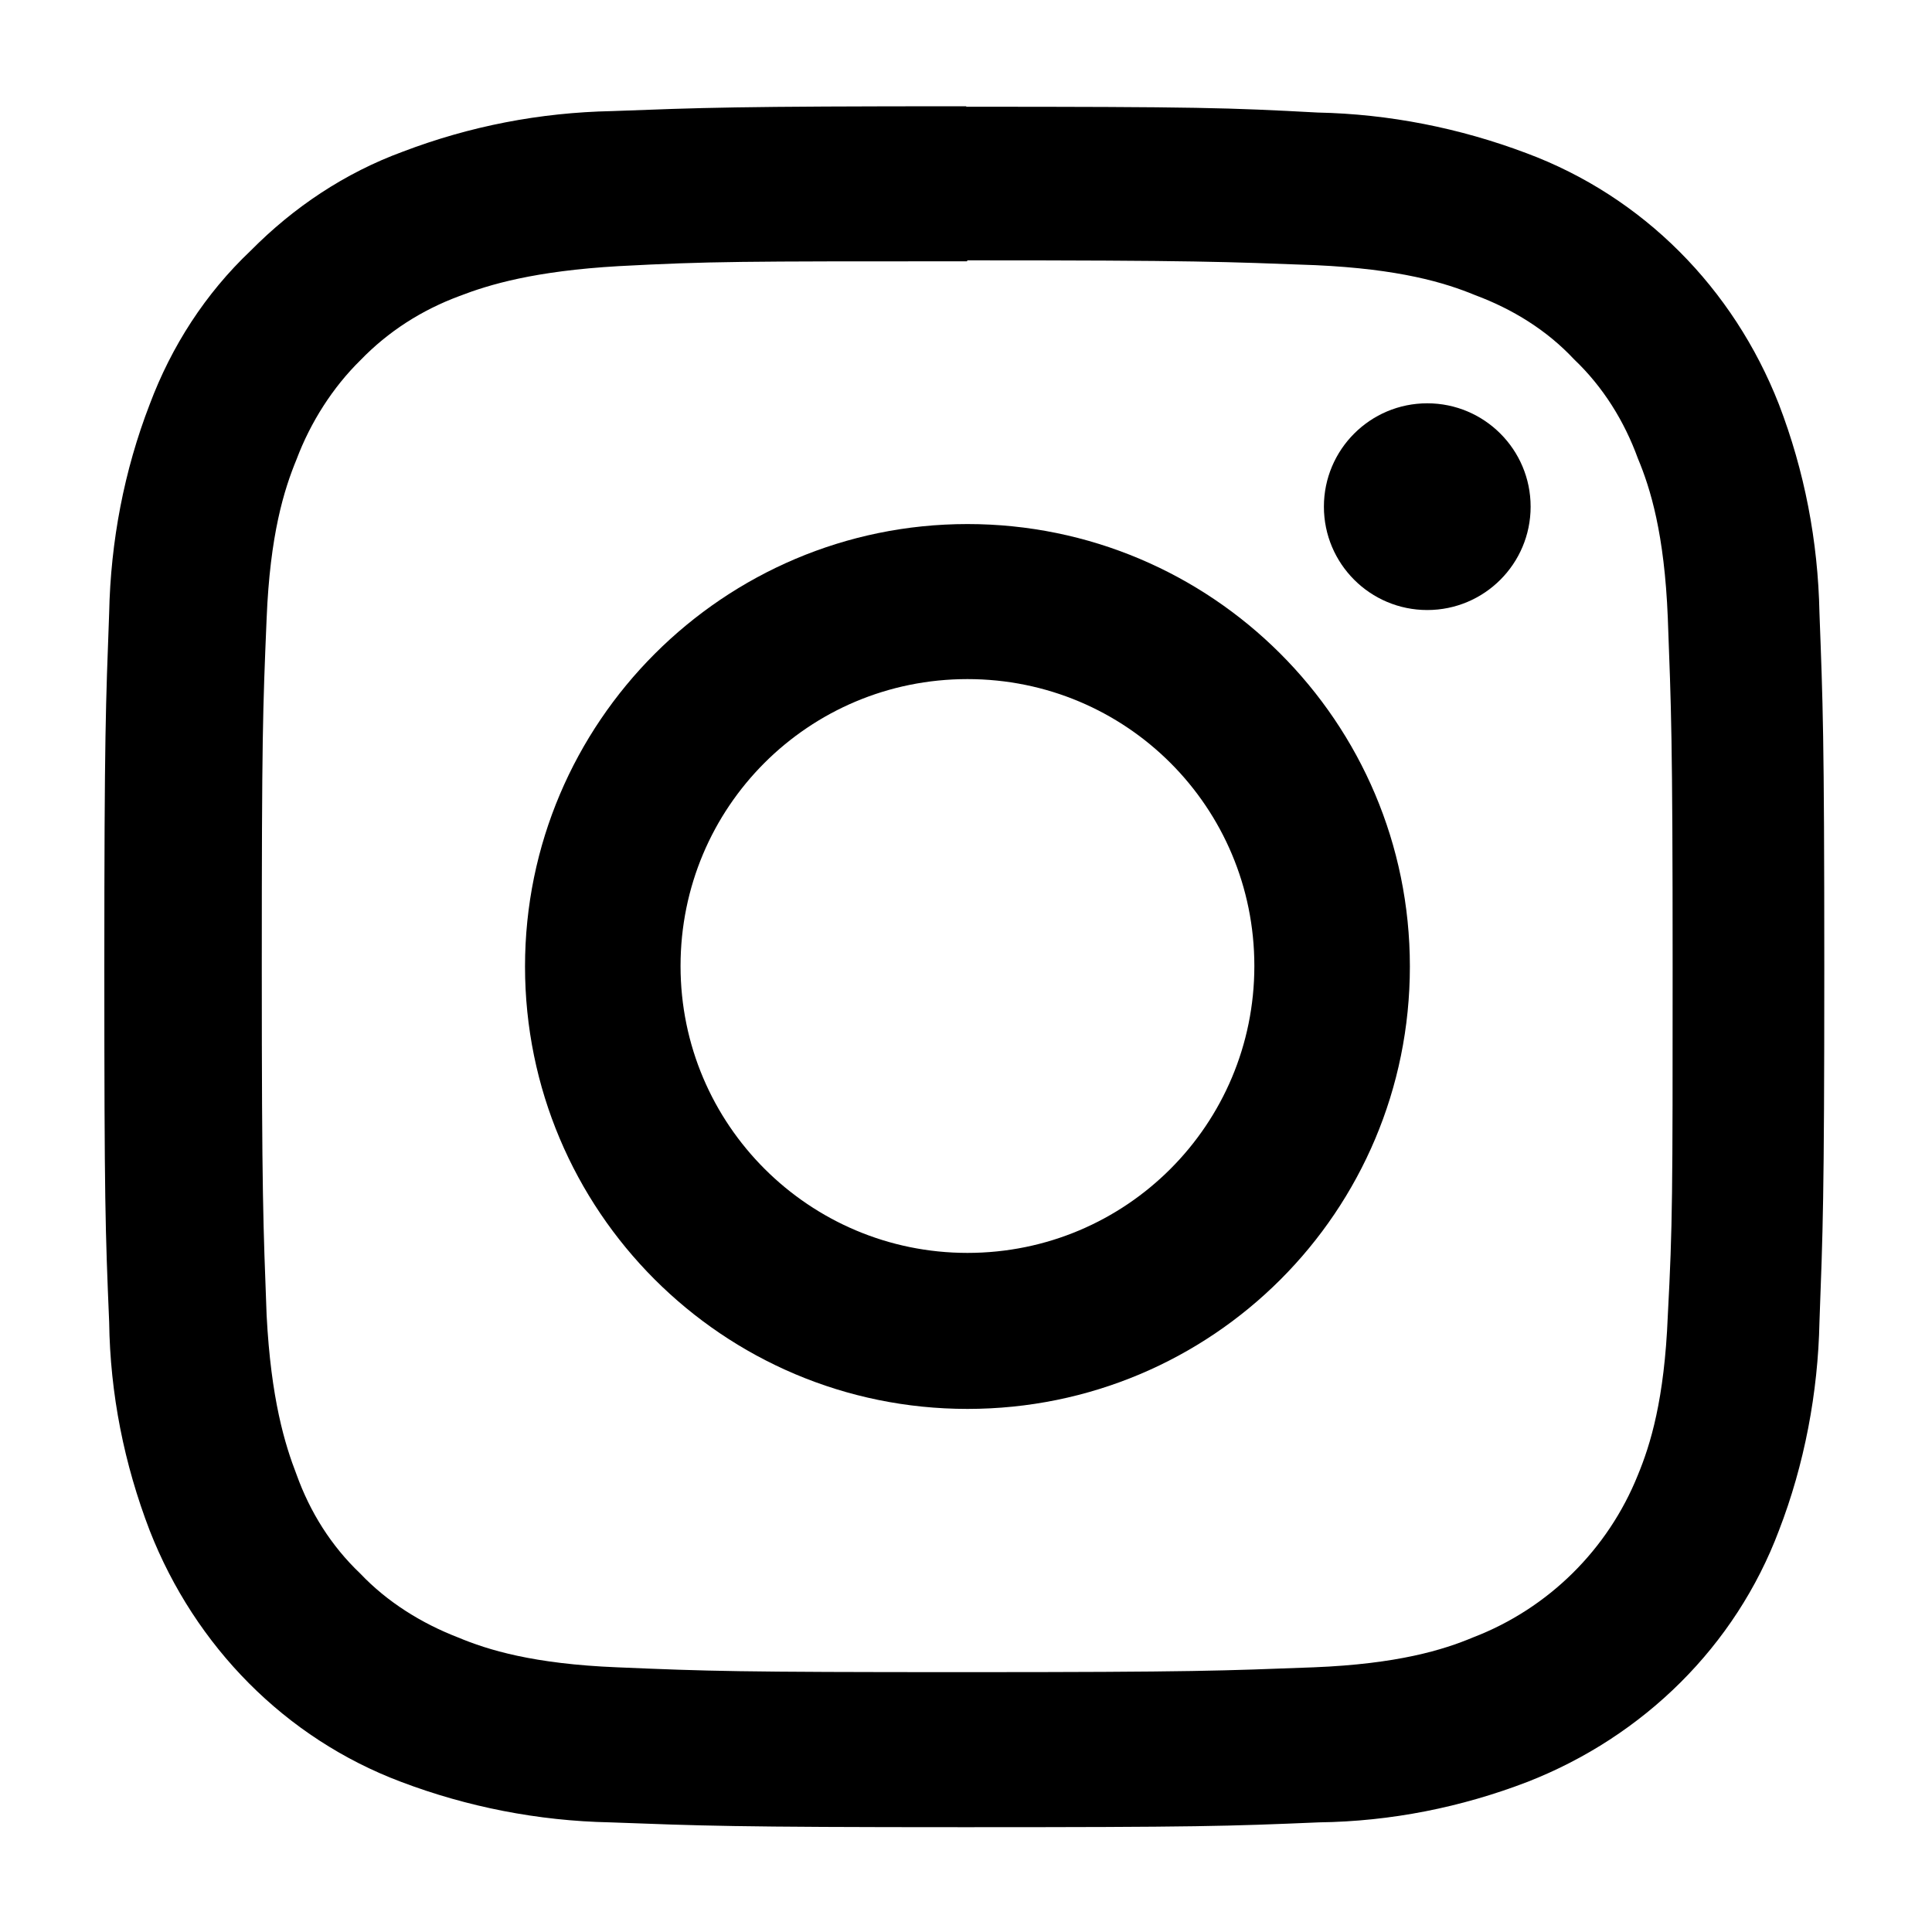
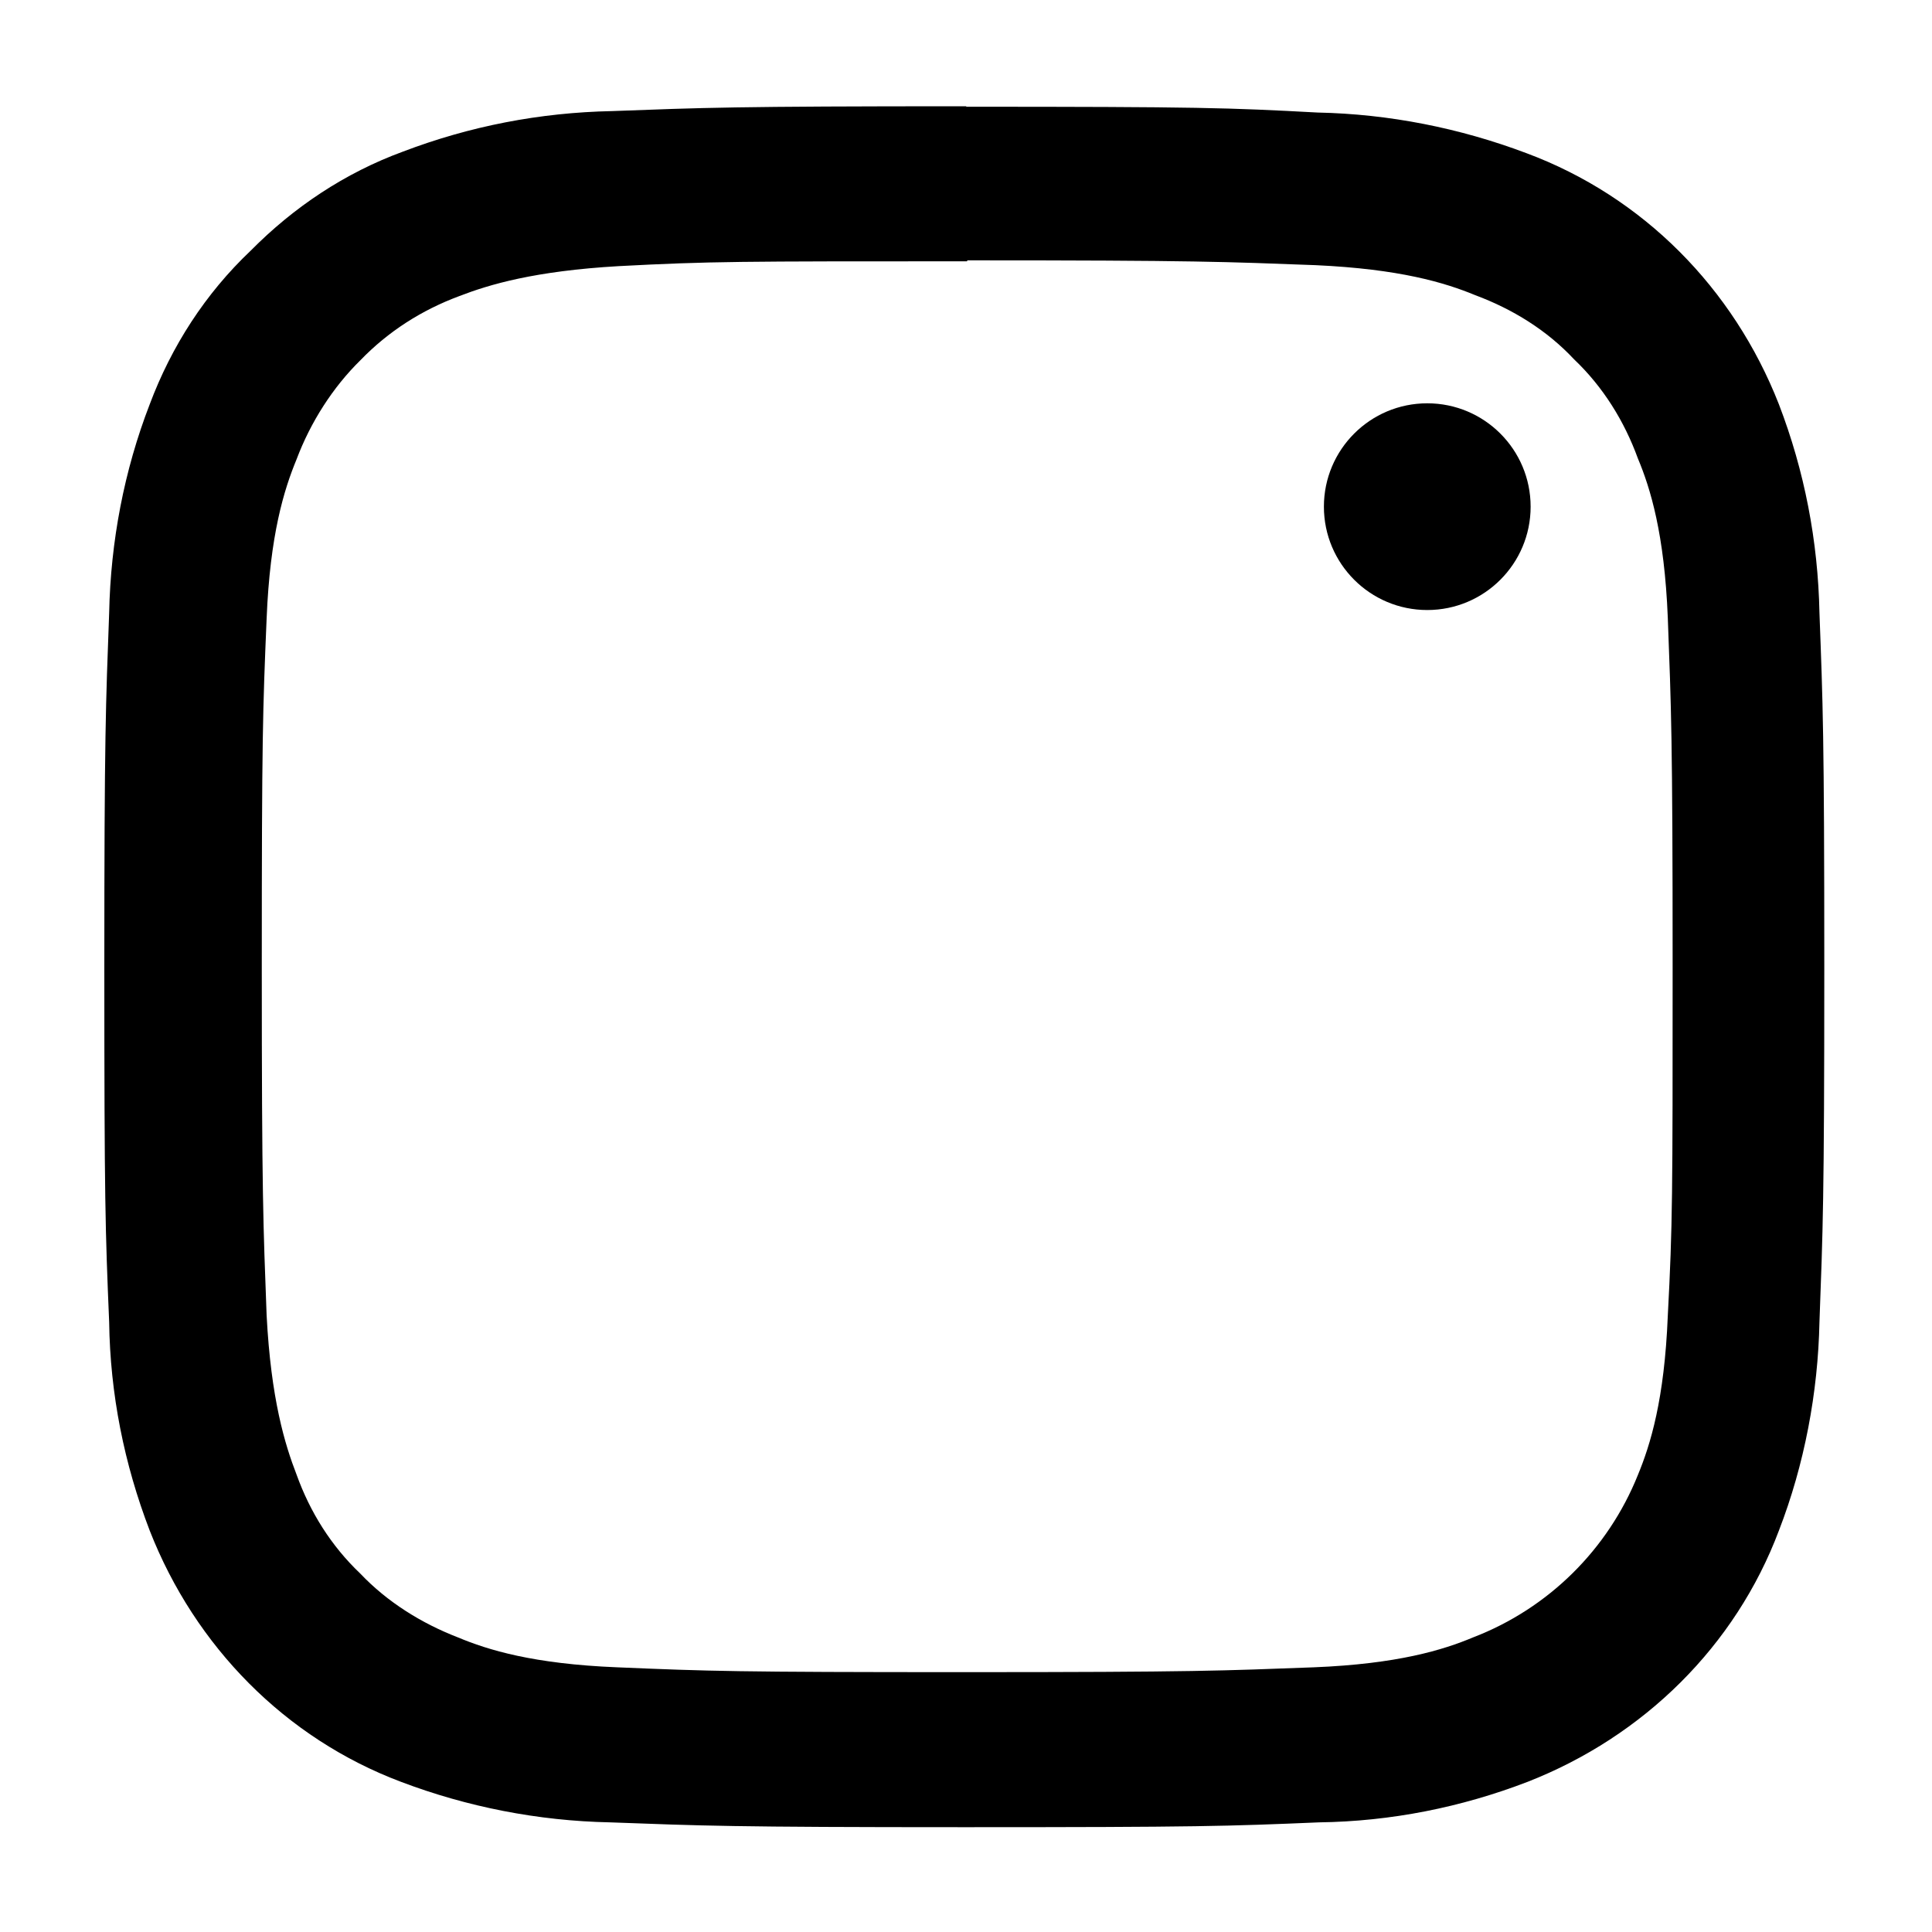
<svg xmlns="http://www.w3.org/2000/svg" id="_レイヤー_2" viewBox="0 0 40 40">
  <defs>
    <style>.cls-1{fill:none;}.cls-1,.cls-2{stroke-width:0px;}.cls-2{fill:#000;}</style>
  </defs>
  <g id="_レイヤー_1-2">
    <g id="_レイヤー_1-2">
      <rect class="cls-1" width="40" height="40" />
      <g id="_レイヤー_2-3">
        <g id="_レイヤー_1-2-2">
          <path class="cls-2" d="M20.03,5.39c4.76,0,5.34.03,7.21.1,1.74.08,2.67.36,3.3.62.78.29,1.49.73,2.05,1.33.6.57,1.04,1.28,1.32,2.05.26.62.55,1.56.62,3.3.07,1.88.1,2.45.1,7.21s0,5.34-.1,7.24c-.07,1.74-.36,2.67-.62,3.3-.62,1.54-1.85,2.76-3.41,3.36-.62.26-1.56.55-3.3.62-1.88.07-2.45.1-7.21.1s-5.31-.02-7.21-.1c-1.74-.07-2.68-.36-3.3-.62-.75-.29-1.46-.73-2.02-1.32-.6-.57-1.04-1.27-1.32-2.05-.24-.62-.53-1.56-.62-3.3-.07-1.88-.1-2.45-.1-7.21s.02-5.31.1-7.21c.07-1.74.36-2.67.62-3.3.29-.77.75-1.49,1.32-2.05.58-.6,1.27-1.04,2.05-1.33.62-.24,1.56-.52,3.3-.62,1.9-.1,2.48-.1,7.21-.1M20.01,2.2c-4.84,0-5.46.03-7.34.1-1.49.03-2.94.31-4.33.84-1.2.44-2.26,1.15-3.15,2.05-.94.89-1.64,1.98-2.09,3.18-.53,1.37-.81,2.84-.84,4.32-.07,1.9-.1,2.5-.1,7.34s.02,5.44.1,7.34c.02,1.49.31,2.94.84,4.32.94,2.4,2.81,4.3,5.2,5.2,1.37.52,2.84.81,4.33.84,1.9.07,2.5.1,7.34.1s5.44-.02,7.34-.1c1.49-.02,2.94-.31,4.32-.84,2.4-.94,4.3-2.81,5.2-5.2.53-1.37.81-2.86.84-4.32.07-1.9.1-2.5.1-7.34s-.03-5.46-.1-7.34c-.03-1.49-.31-2.94-.84-4.32-.94-2.4-2.81-4.3-5.23-5.2-1.38-.52-2.84-.81-4.32-.84-1.85-.1-2.45-.12-7.29-.12h.01Z" />
-           <path class="cls-2" d="M20.03,10.85c-5.05,0-9.16,4.11-9.16,9.16s4.09,9.16,9.16,9.16,9.16-4.09,9.16-9.16-4.11-9.16-9.16-9.16h0ZM20.03,25.94c-3.27,0-5.94-2.65-5.94-5.94s2.65-5.94,5.94-5.94,5.94,2.65,5.94,5.94h0c0,3.28-2.65,5.94-5.94,5.94h0Z" />
          <circle class="cls-2" cx="29.55" cy="10.49" r="2.14" />
        </g>
      </g>
    </g>
  </g>
</svg>